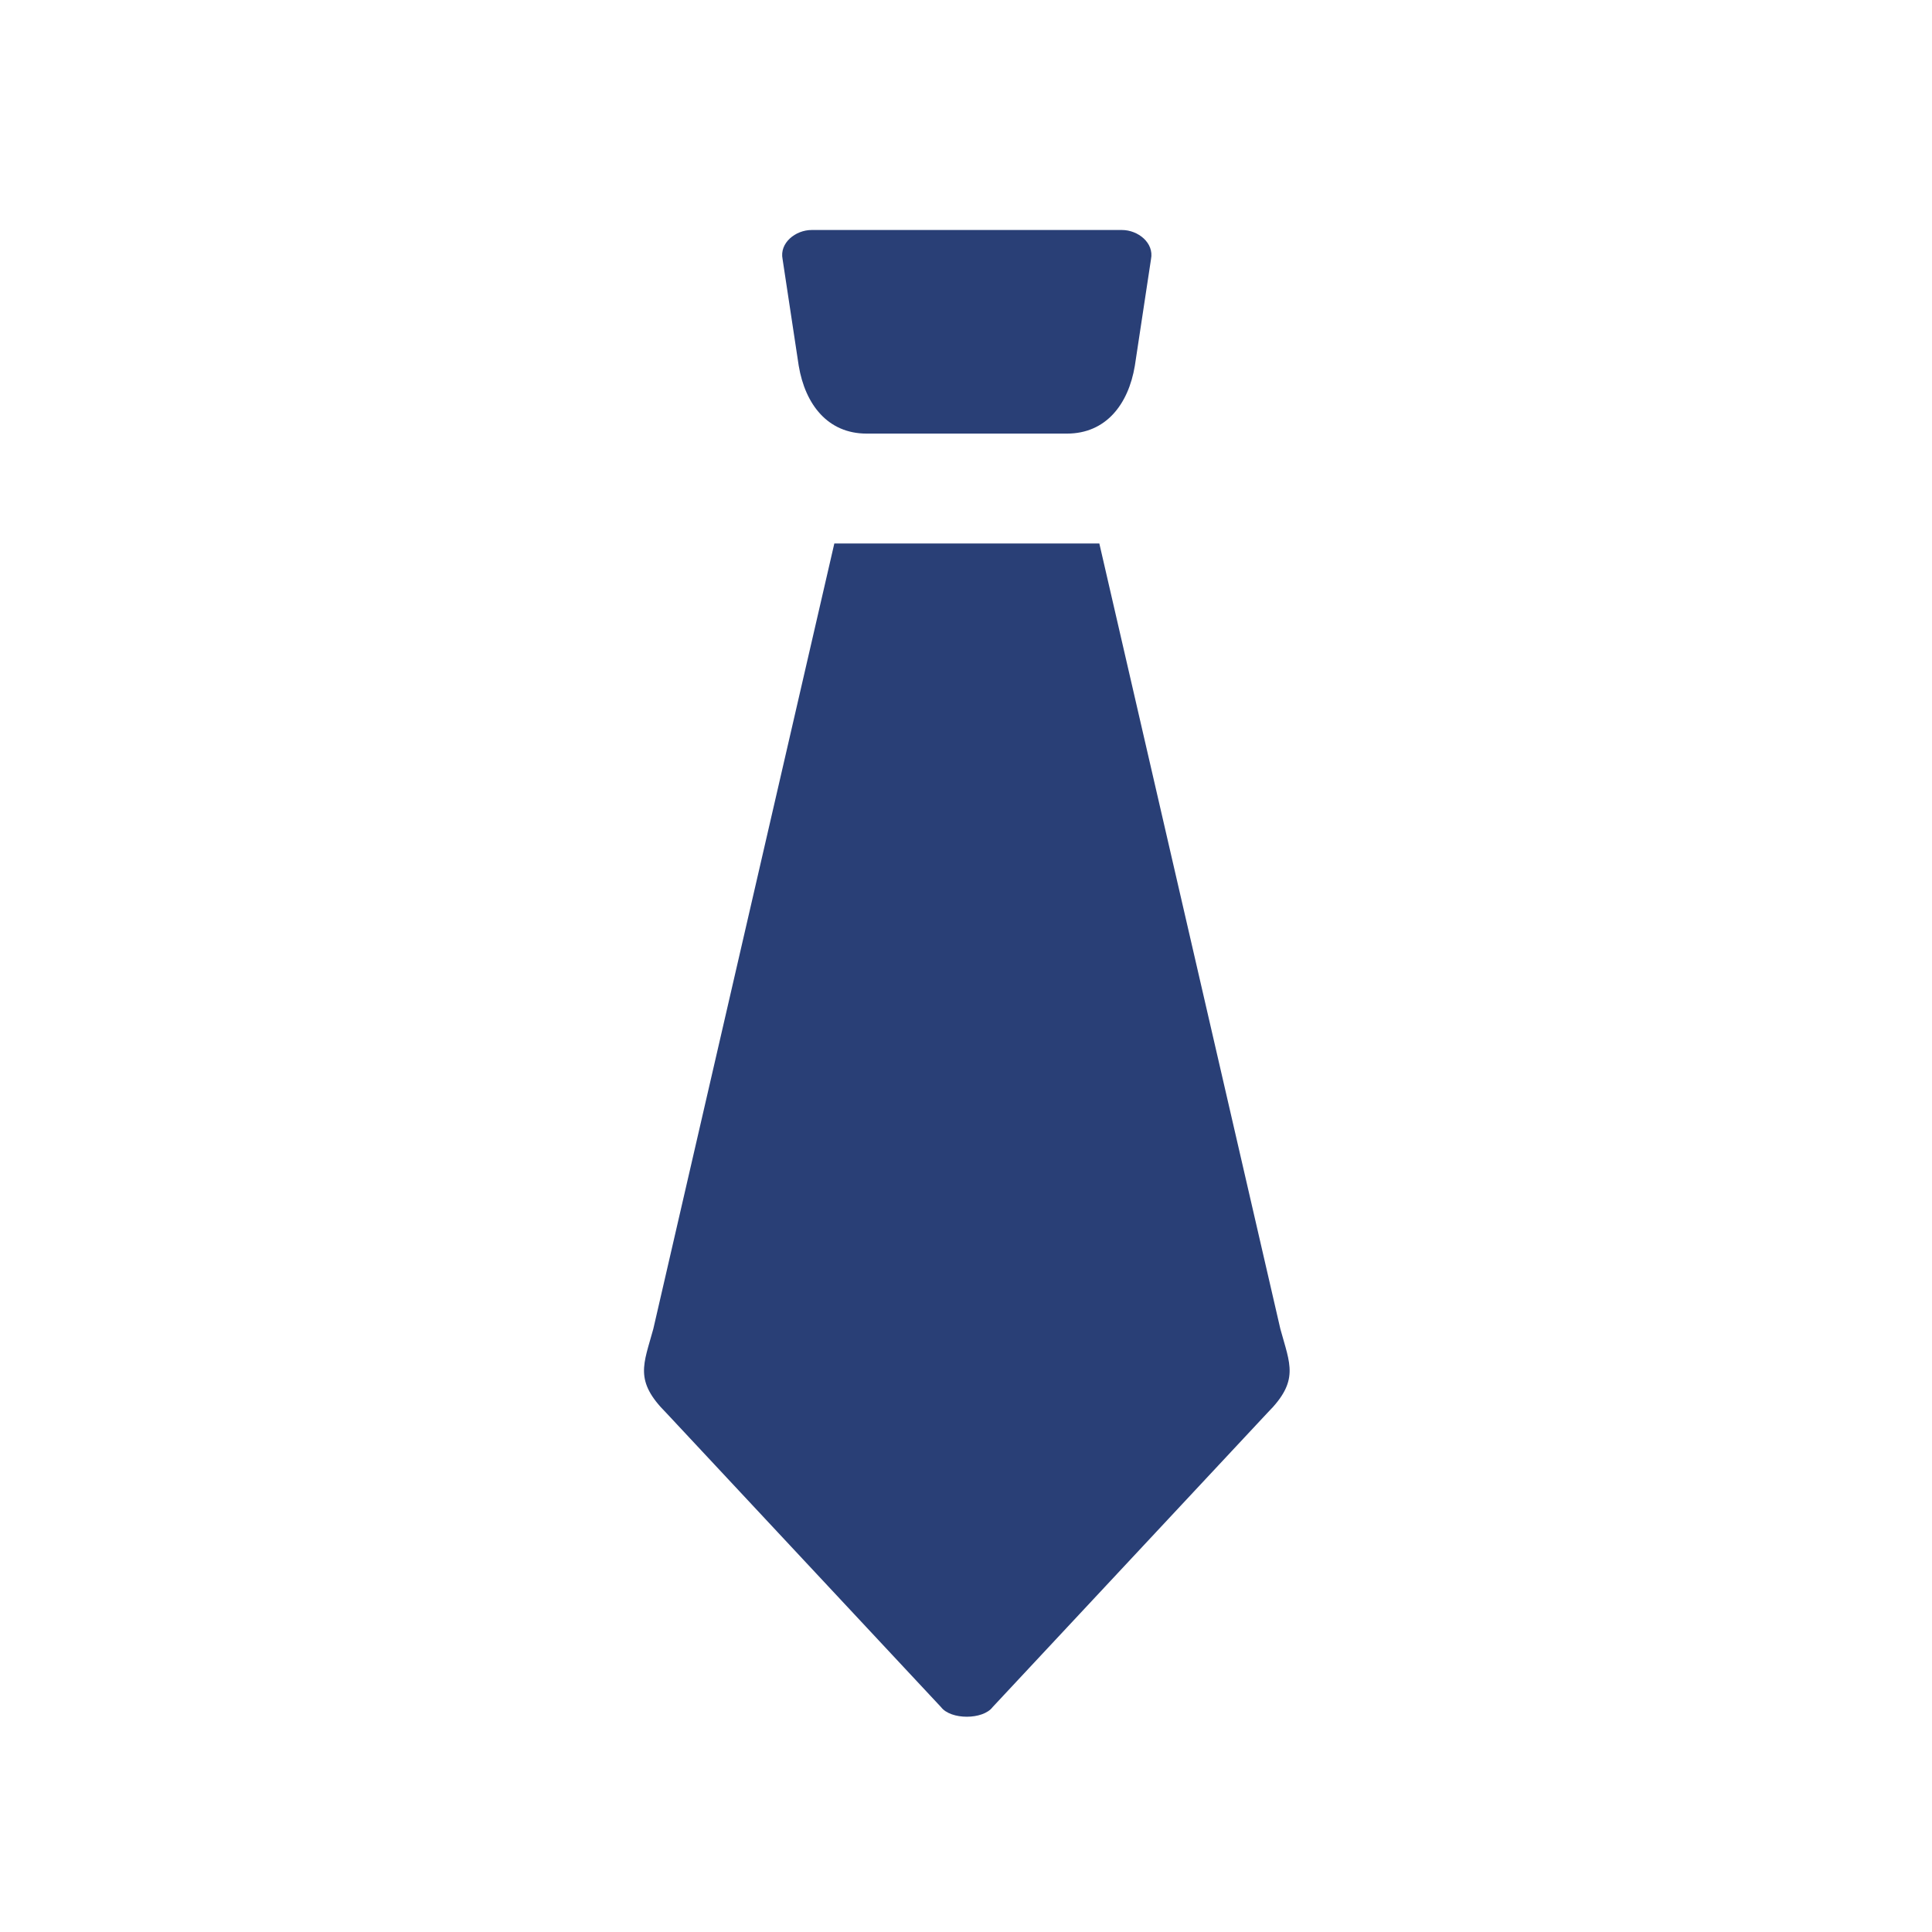
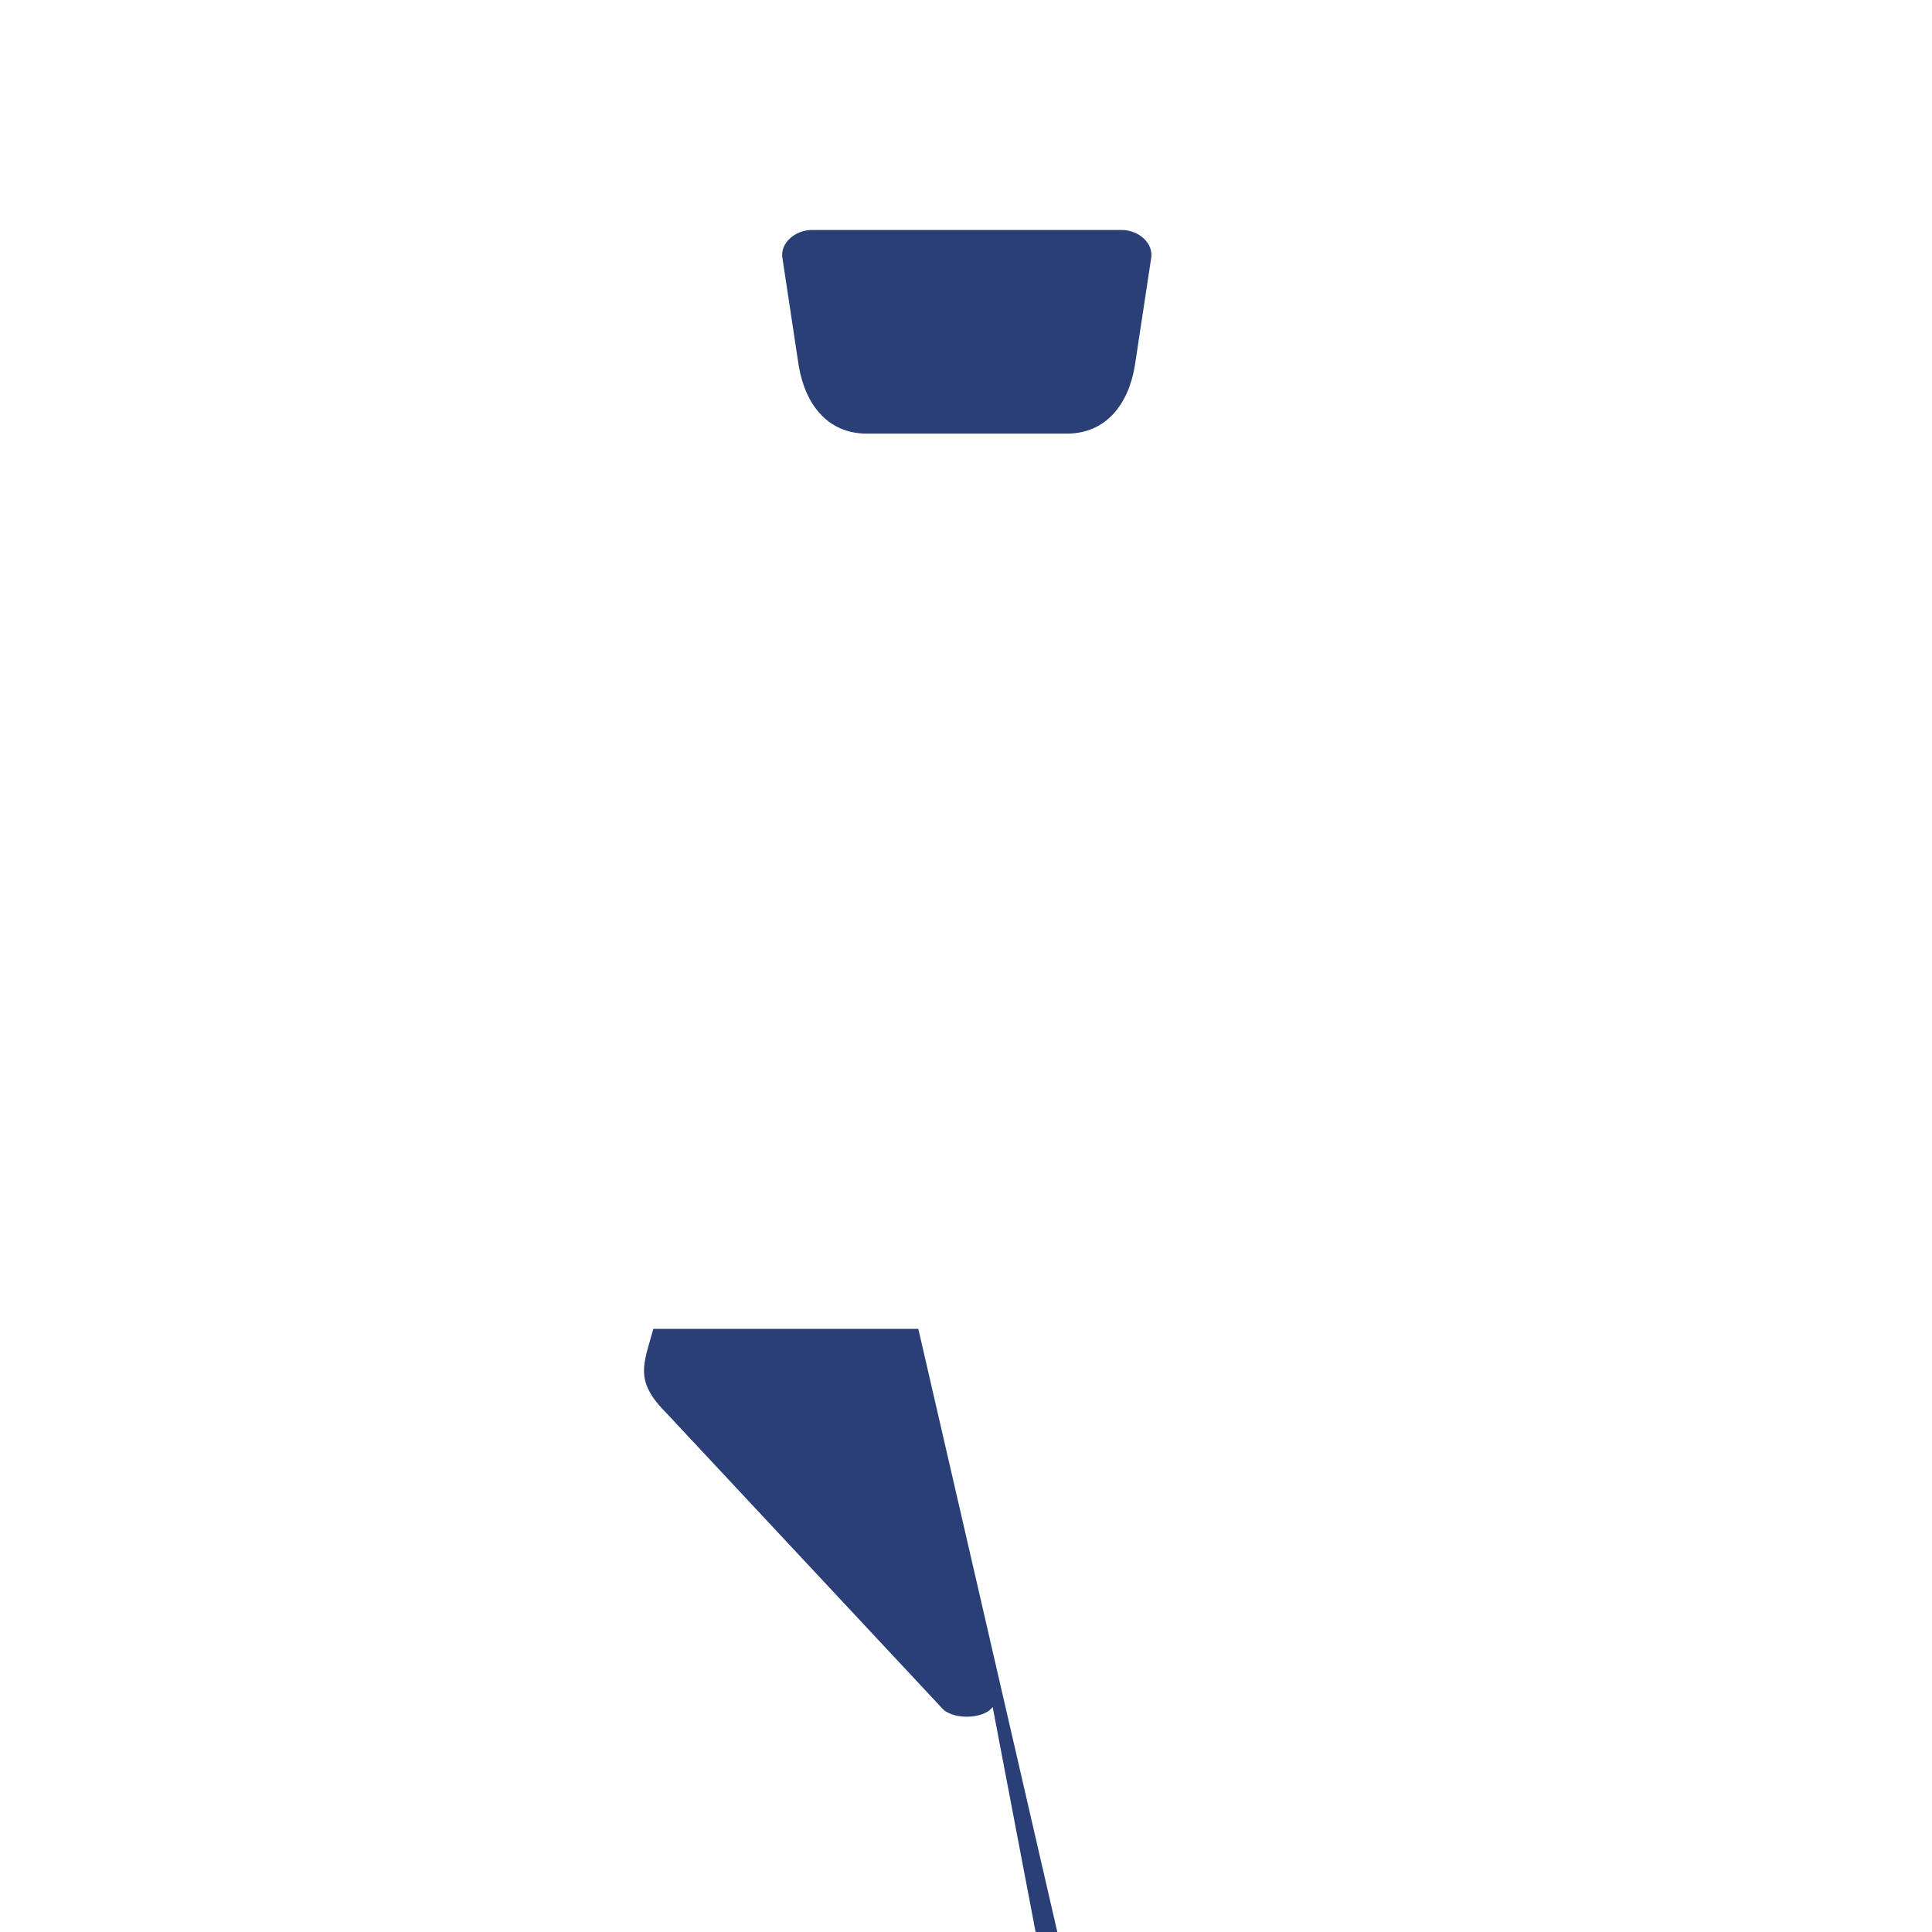
<svg xmlns="http://www.w3.org/2000/svg" width="84" height="84" viewBox="0 0 84 84" fill="none">
-   <path fill-rule="evenodd" clip-rule="evenodd" d="M40.911 74.219L28.967 61.43c-1.405-1.405-.983-2.108-.562-3.653l7.87-34.147h11.522l7.87 34.147c.42 1.545.842 2.248-.563 3.653L43.16 74.219c-.422.562-1.827.562-2.248 0zM48.781 10H35.29c-.703 0-1.406.562-1.265 1.265l.702 4.637c.282 1.686 1.265 2.95 2.951 2.95h8.713c1.686 0 2.67-1.264 2.95-2.95l.703-4.637c.14-.703-.562-1.265-1.264-1.265z" fill="#293F76" />
+   <path fill-rule="evenodd" clip-rule="evenodd" d="M40.911 74.219L28.967 61.43c-1.405-1.405-.983-2.108-.562-3.653h11.522l7.87 34.147c.42 1.545.842 2.248-.563 3.653L43.16 74.219c-.422.562-1.827.562-2.248 0zM48.781 10H35.29c-.703 0-1.406.562-1.265 1.265l.702 4.637c.282 1.686 1.265 2.95 2.951 2.95h8.713c1.686 0 2.67-1.264 2.95-2.95l.703-4.637c.14-.703-.562-1.265-1.264-1.265z" fill="#293F76" />
</svg>